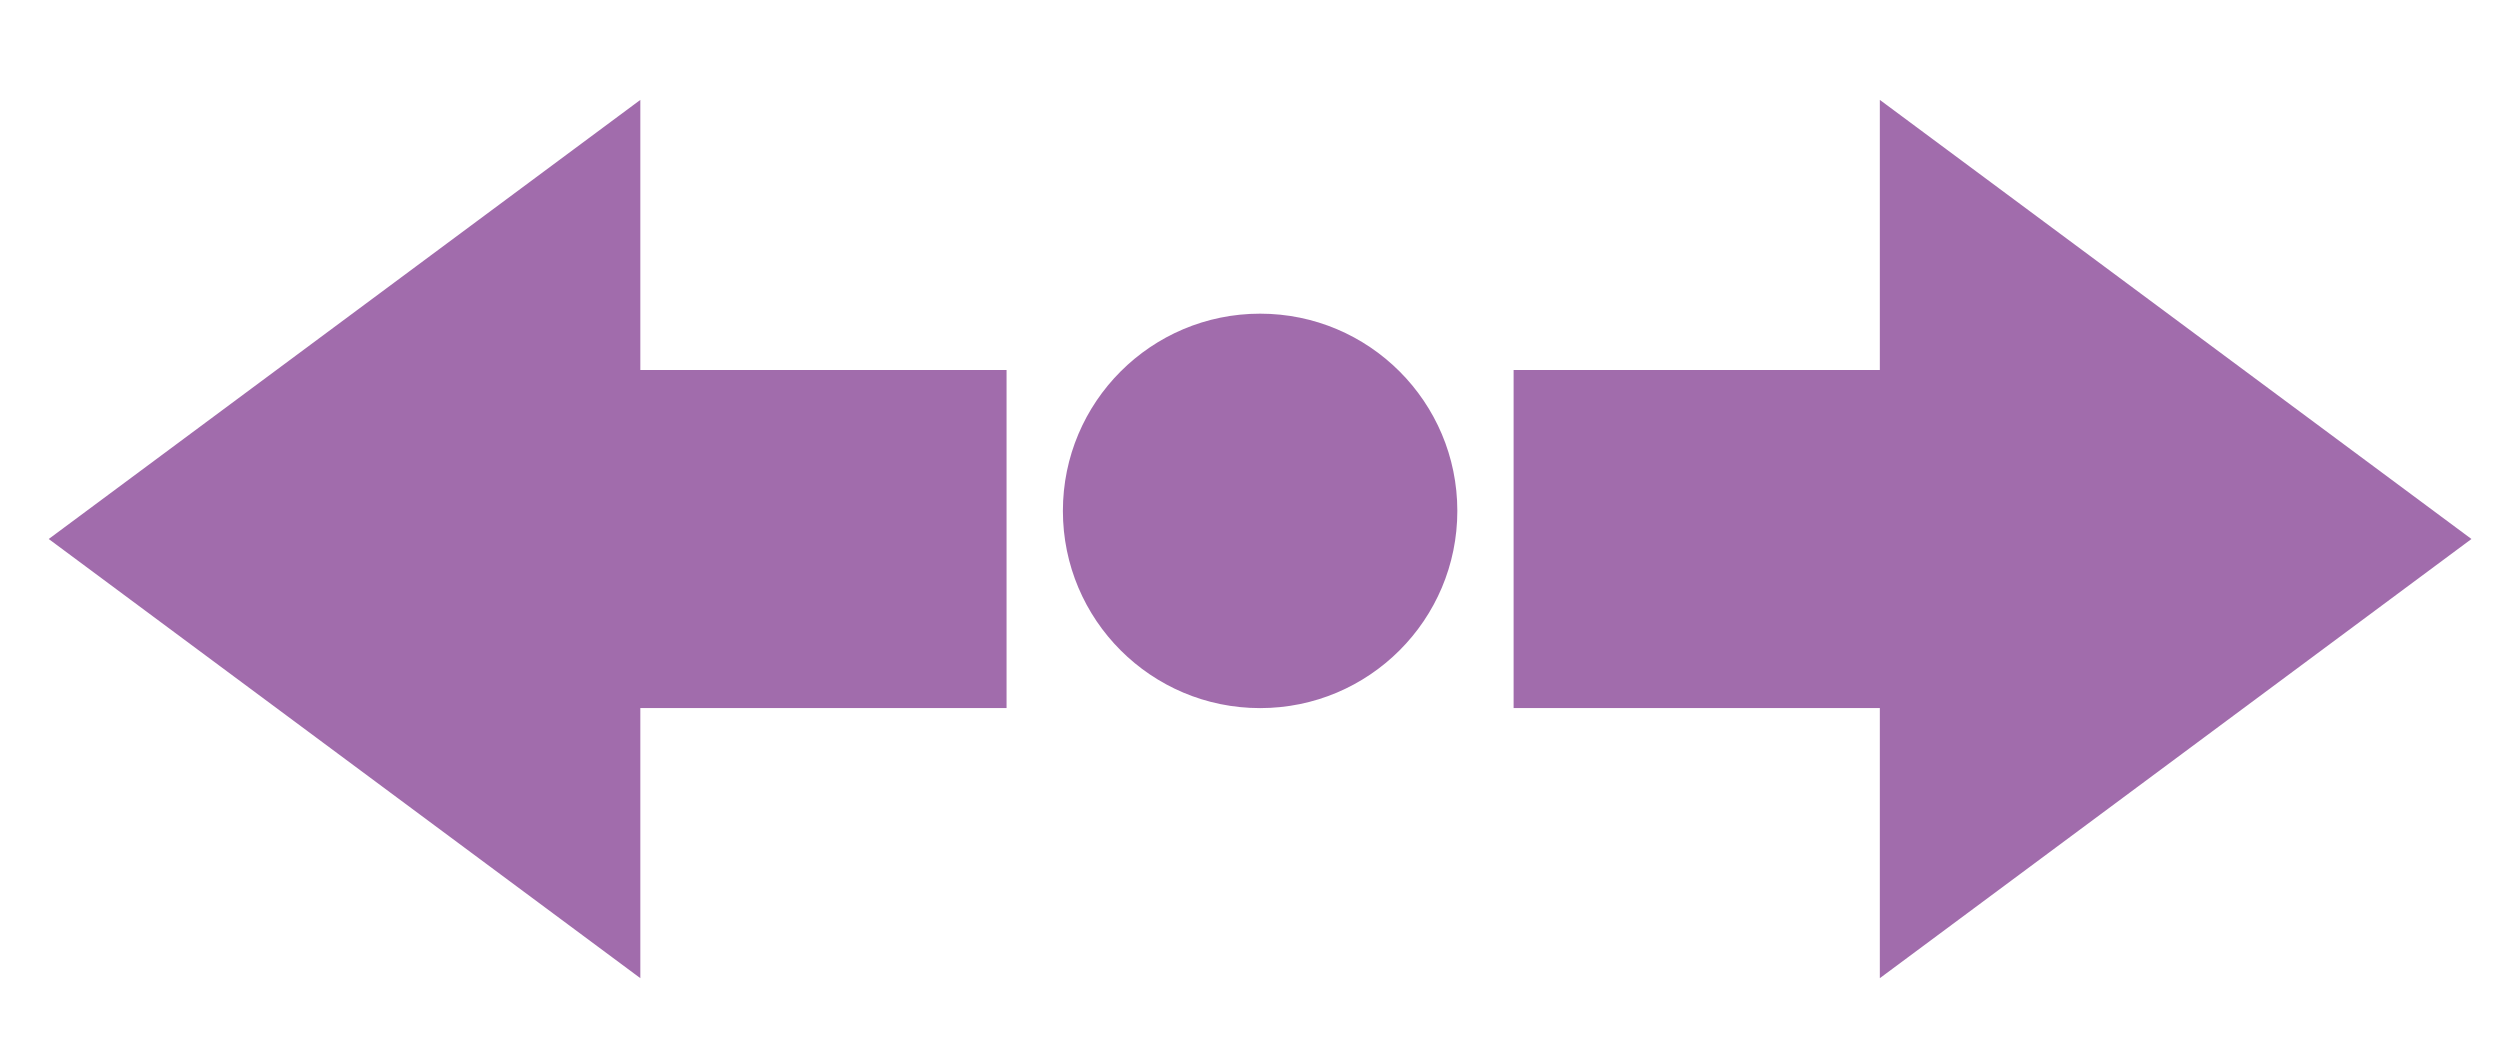
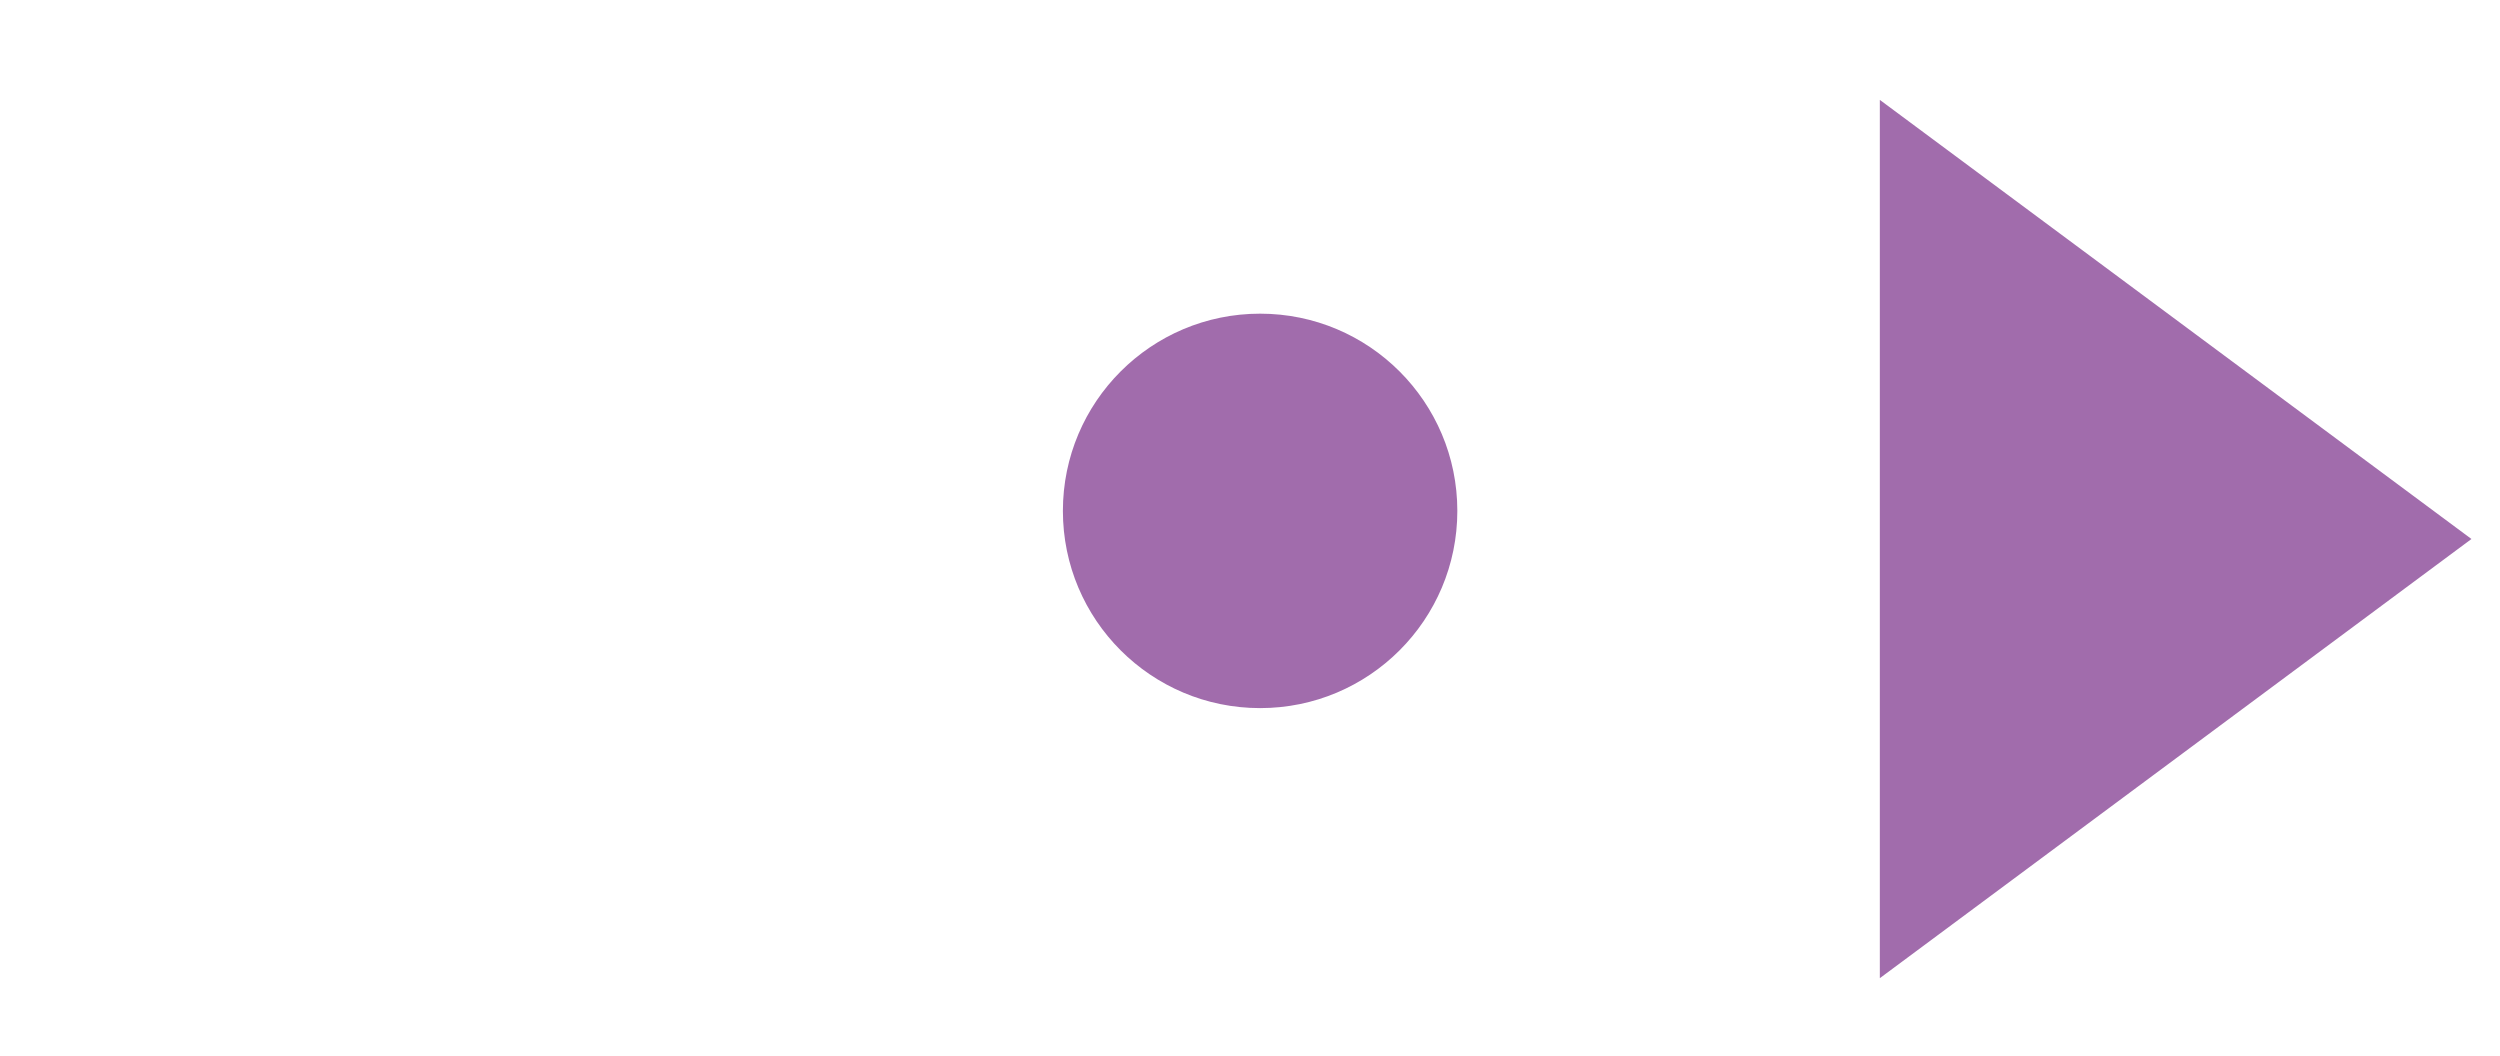
<svg xmlns="http://www.w3.org/2000/svg" width="45" height="19" viewBox="0 0 45 19" fill="none">
  <path d="M44.486 9.702L33.837 17.607L33.837 1.798L44.486 9.702Z" fill="#A16CAC" />
-   <rect x="27.245" y="12.745" width="6.085" height="8.113" transform="rotate(-90 27.245 12.745)" fill="#A16CAC" />
-   <path d="M0.877 9.702L11.526 17.607L11.526 1.798L0.877 9.702Z" fill="#A16CAC" />
-   <rect width="6.085" height="8.113" transform="matrix(4.37114e-08 -1 -1 -4.37114e-08 18.118 12.745)" fill="#A16CAC" />
  <circle cx="22.682" cy="9.196" r="3.55" fill="#A16CAC" />
</svg>